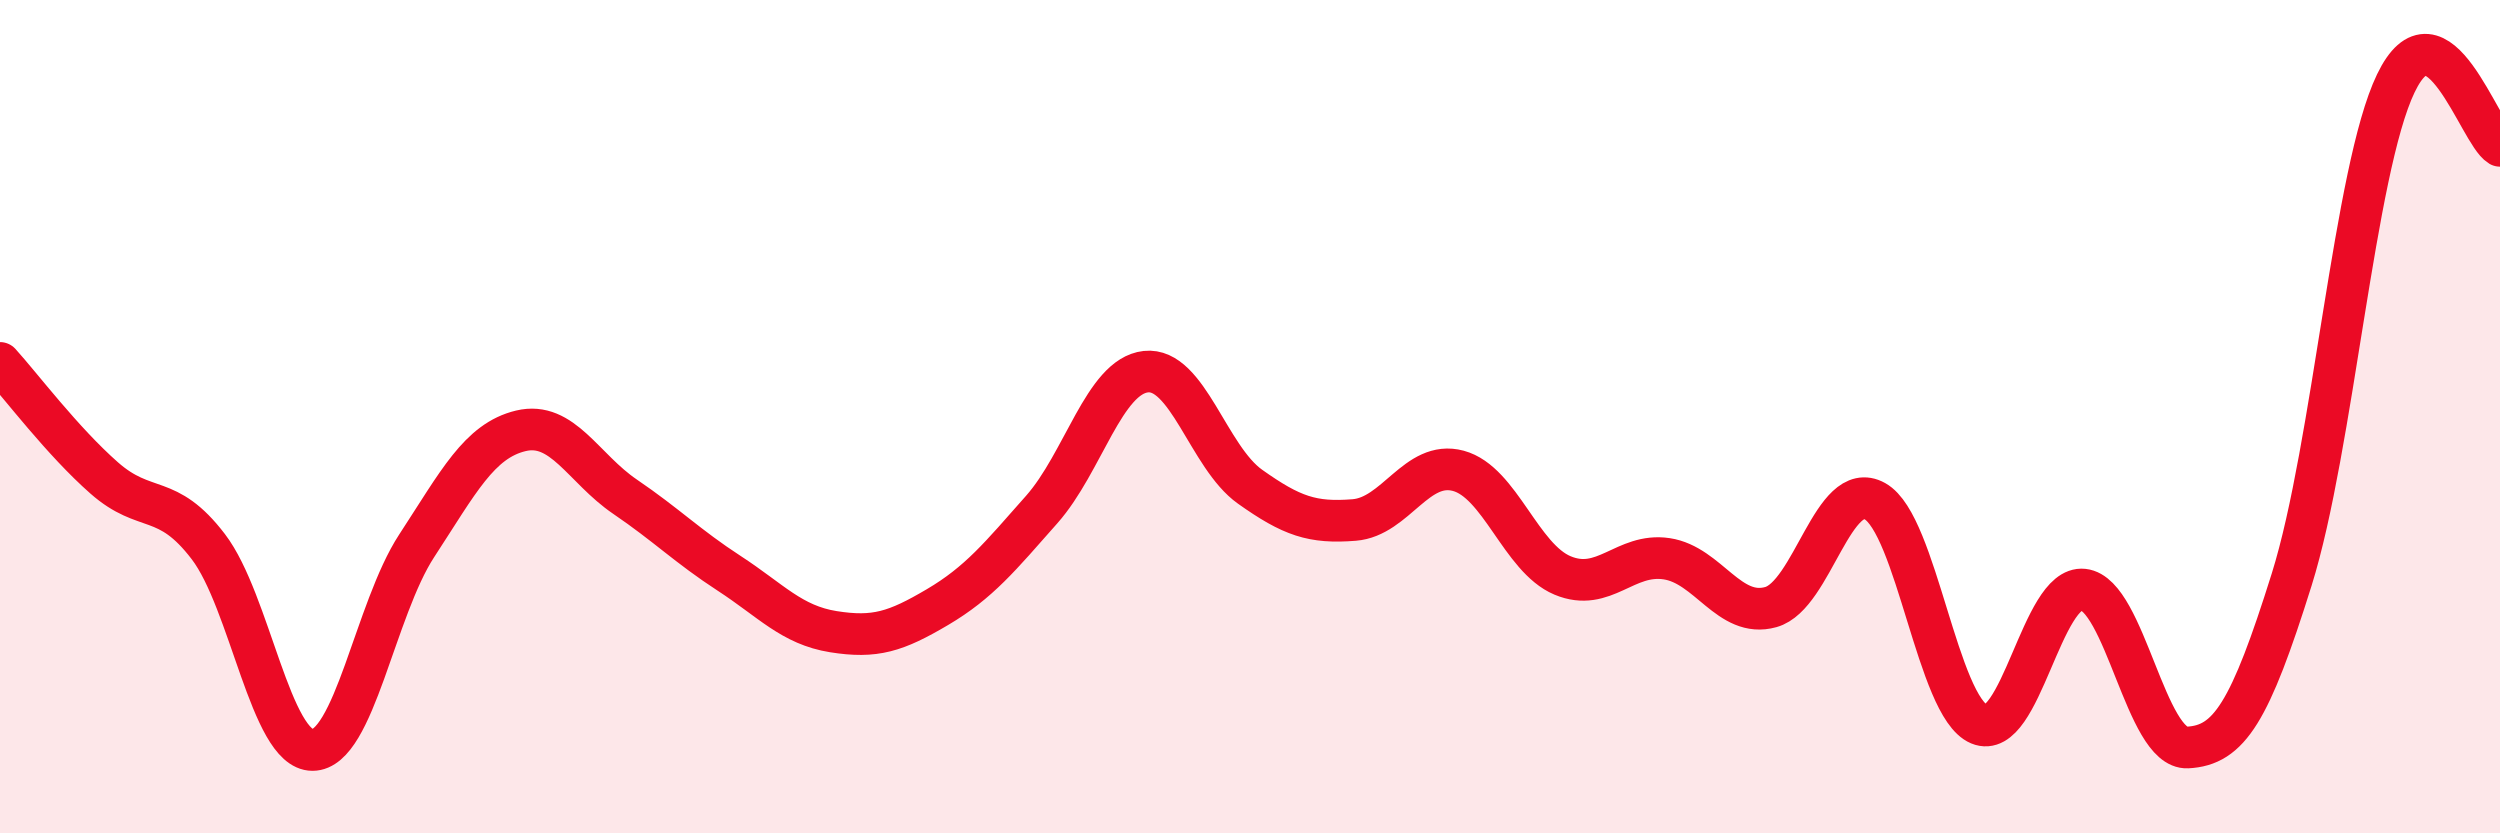
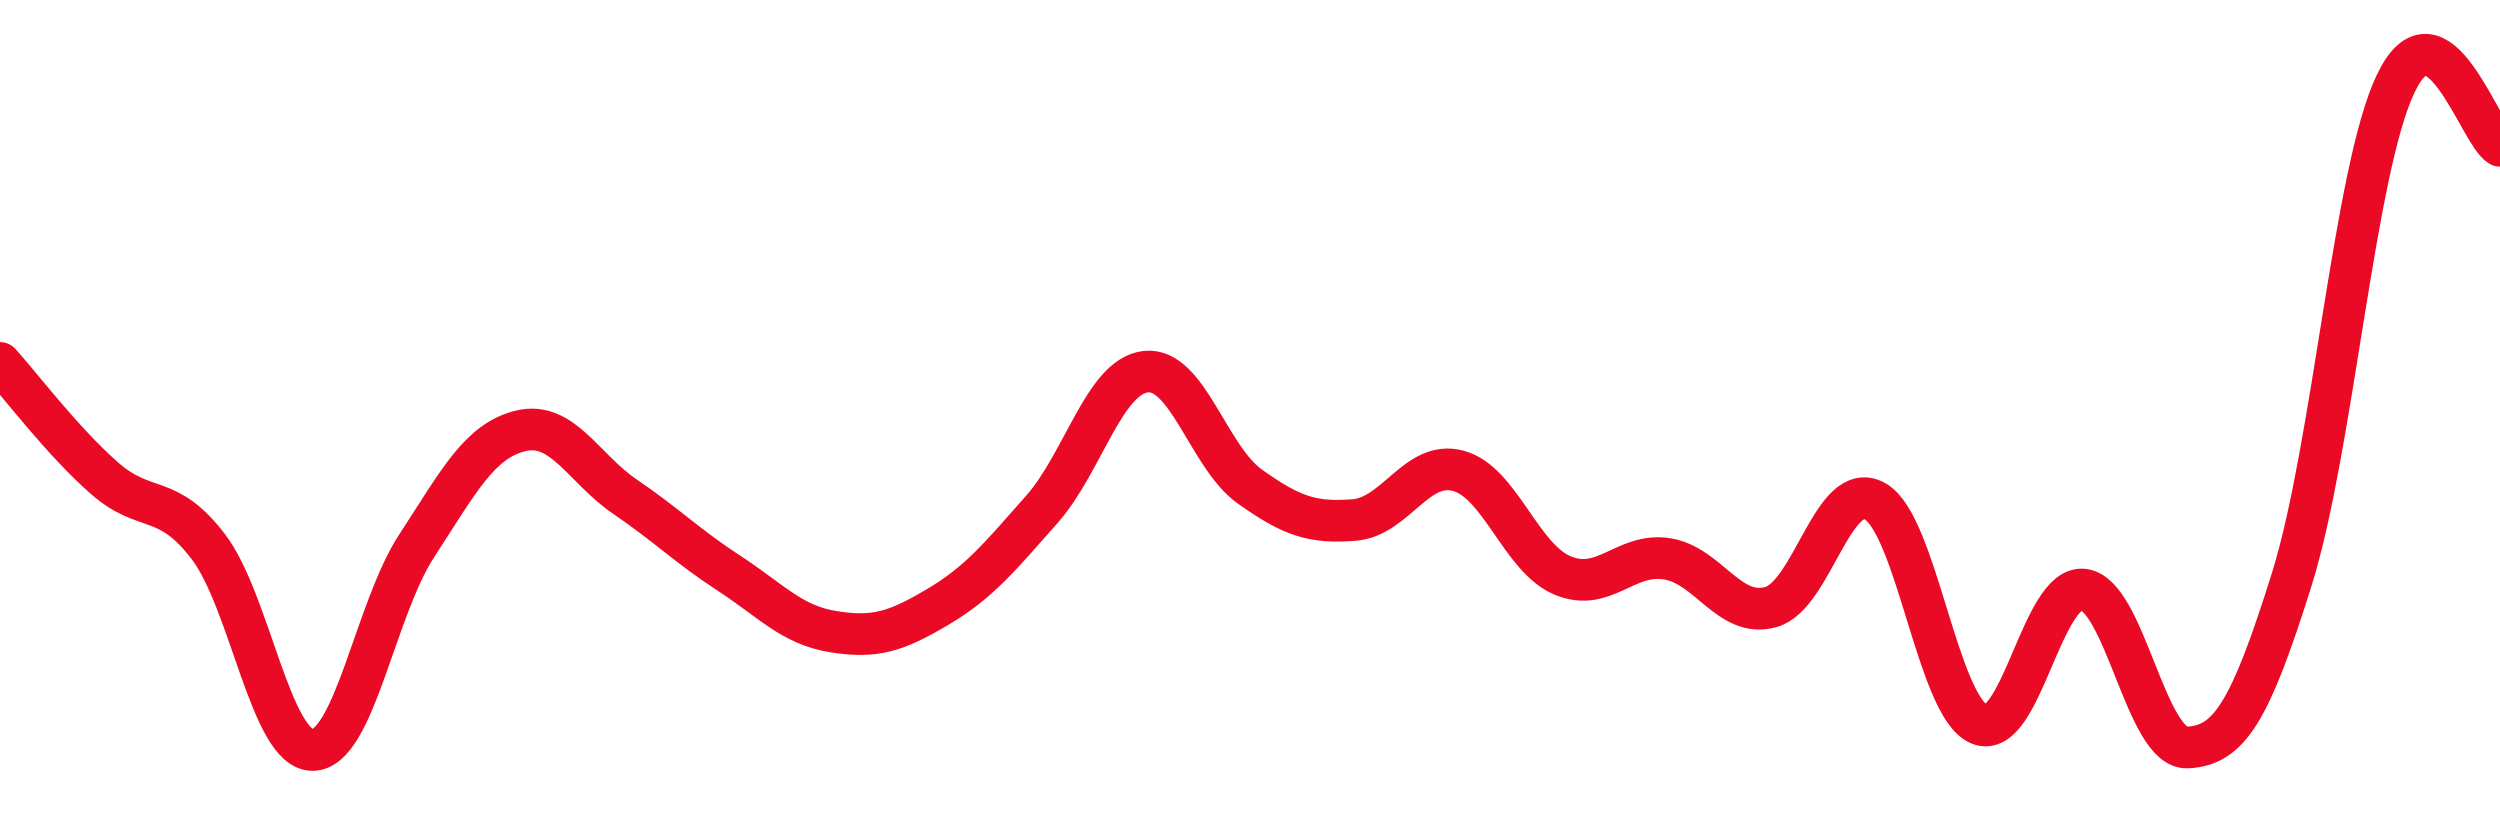
<svg xmlns="http://www.w3.org/2000/svg" width="60" height="20" viewBox="0 0 60 20">
-   <path d="M 0,8.71 C 0.5,9.26 1.5,10.59 2.5,11.47 C 3.5,12.35 4,11.81 5,13.12 C 6,14.43 6.5,18 7.5,18 C 8.5,18 9,14.63 10,13.1 C 11,11.57 11.5,10.58 12.5,10.34 C 13.5,10.1 14,11.24 15,11.92 C 16,12.6 16.5,13.11 17.5,13.76 C 18.5,14.41 19,15 20,15.16 C 21,15.32 21.5,15.16 22.5,14.57 C 23.5,13.98 24,13.36 25,12.23 C 26,11.1 26.5,9.03 27.5,8.92 C 28.5,8.81 29,10.97 30,11.68 C 31,12.39 31.5,12.56 32.5,12.48 C 33.5,12.4 34,11.03 35,11.3 C 36,11.57 36.5,13.39 37.5,13.81 C 38.5,14.23 39,13.26 40,13.41 C 41,13.56 41.5,14.85 42.5,14.57 C 43.5,14.29 44,11.47 45,12.03 C 46,12.59 46.5,16.96 47.5,17.38 C 48.5,17.8 49,14.04 50,14.15 C 51,14.26 51.5,17.99 52.5,17.94 C 53.5,17.89 54,17.1 55,13.91 C 56,10.72 56.5,4.08 57.5,2 C 58.5,-0.08 59.5,3.2 60,3.5L60 20L0 20Z" fill="#EB0A25" opacity="0.1" stroke-linecap="round" stroke-linejoin="round" />
  <path d="M 0,8.71 C 0.5,9.26 1.5,10.59 2.5,11.47 C 3.5,12.35 4,11.81 5,13.12 C 6,14.43 6.5,18 7.5,18 C 8.5,18 9,14.63 10,13.1 C 11,11.57 11.5,10.58 12.5,10.34 C 13.5,10.1 14,11.24 15,11.92 C 16,12.6 16.5,13.11 17.5,13.76 C 18.5,14.41 19,15 20,15.16 C 21,15.32 21.5,15.16 22.5,14.57 C 23.5,13.98 24,13.36 25,12.23 C 26,11.1 26.5,9.03 27.5,8.92 C 28.5,8.81 29,10.97 30,11.68 C 31,12.39 31.5,12.56 32.5,12.48 C 33.5,12.4 34,11.03 35,11.3 C 36,11.57 36.5,13.39 37.5,13.81 C 38.5,14.23 39,13.26 40,13.41 C 41,13.56 41.5,14.85 42.5,14.57 C 43.5,14.29 44,11.47 45,12.03 C 46,12.59 46.5,16.96 47.5,17.38 C 48.5,17.8 49,14.04 50,14.15 C 51,14.26 51.5,17.99 52.5,17.94 C 53.5,17.89 54,17.1 55,13.91 C 56,10.72 56.5,4.08 57.5,2 C 58.5,-0.08 59.5,3.2 60,3.5" stroke="#EB0A25" stroke-width="1" fill="none" stroke-linecap="round" stroke-linejoin="round" />
</svg>